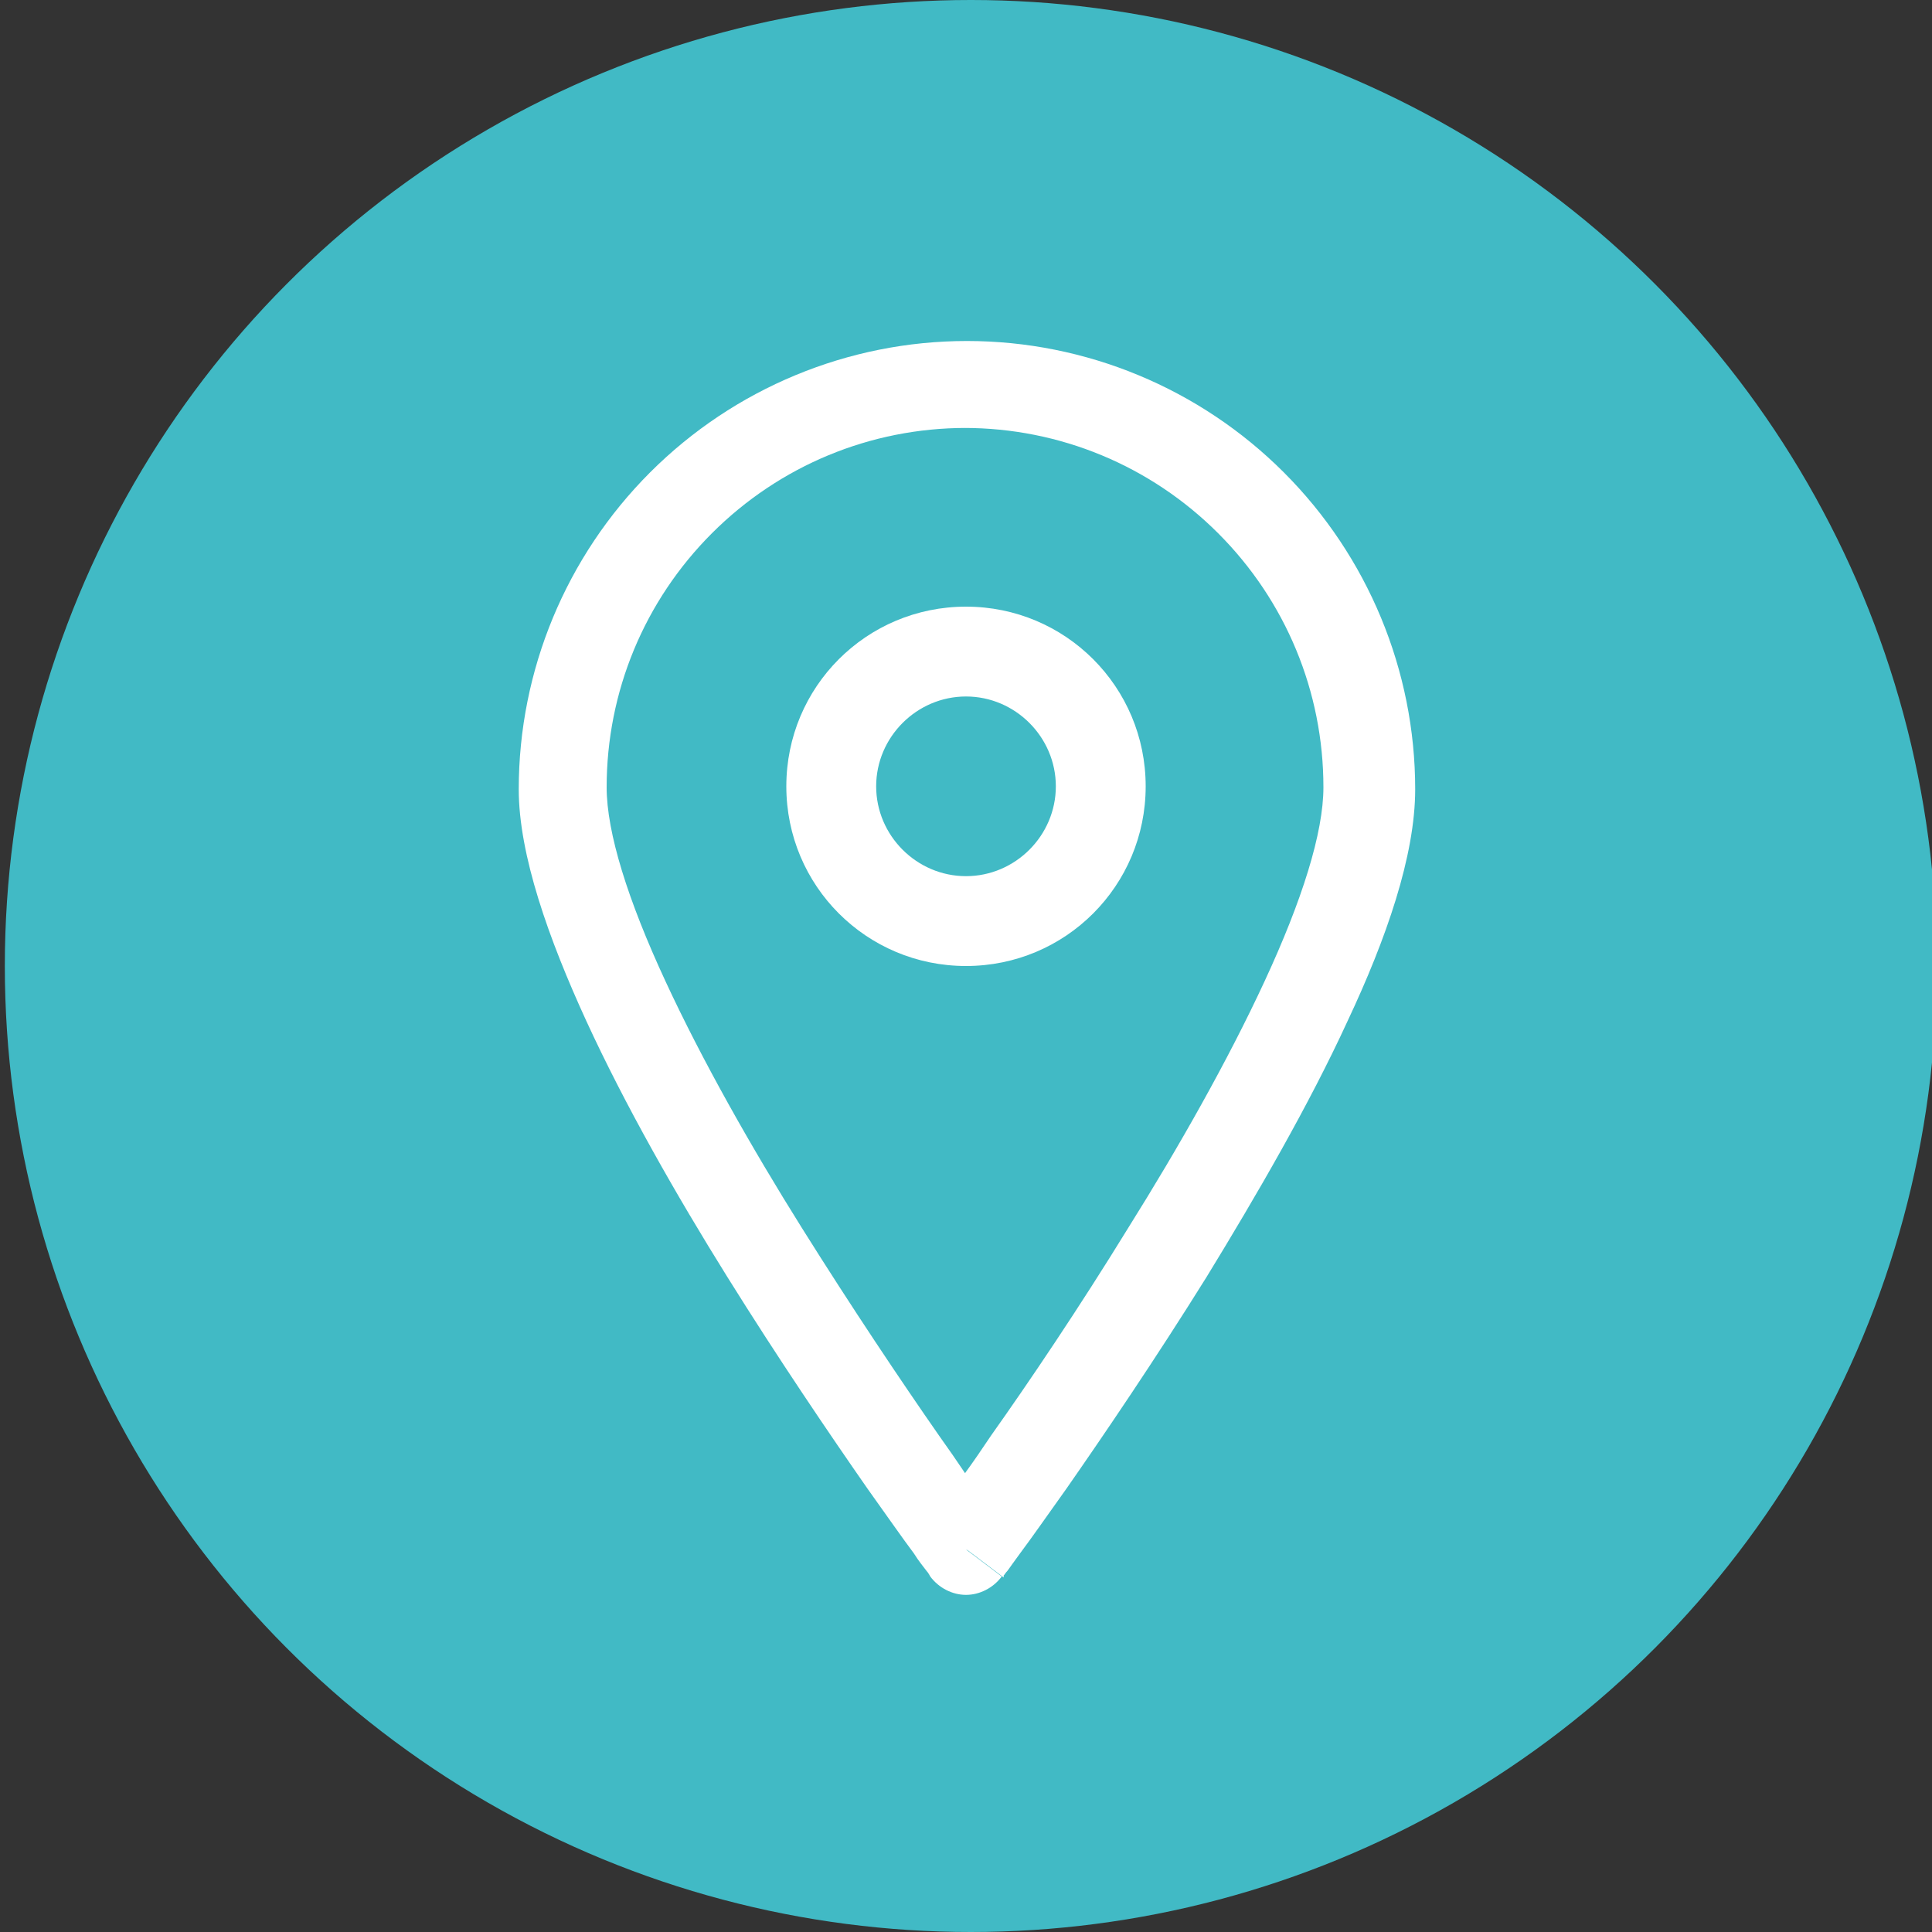
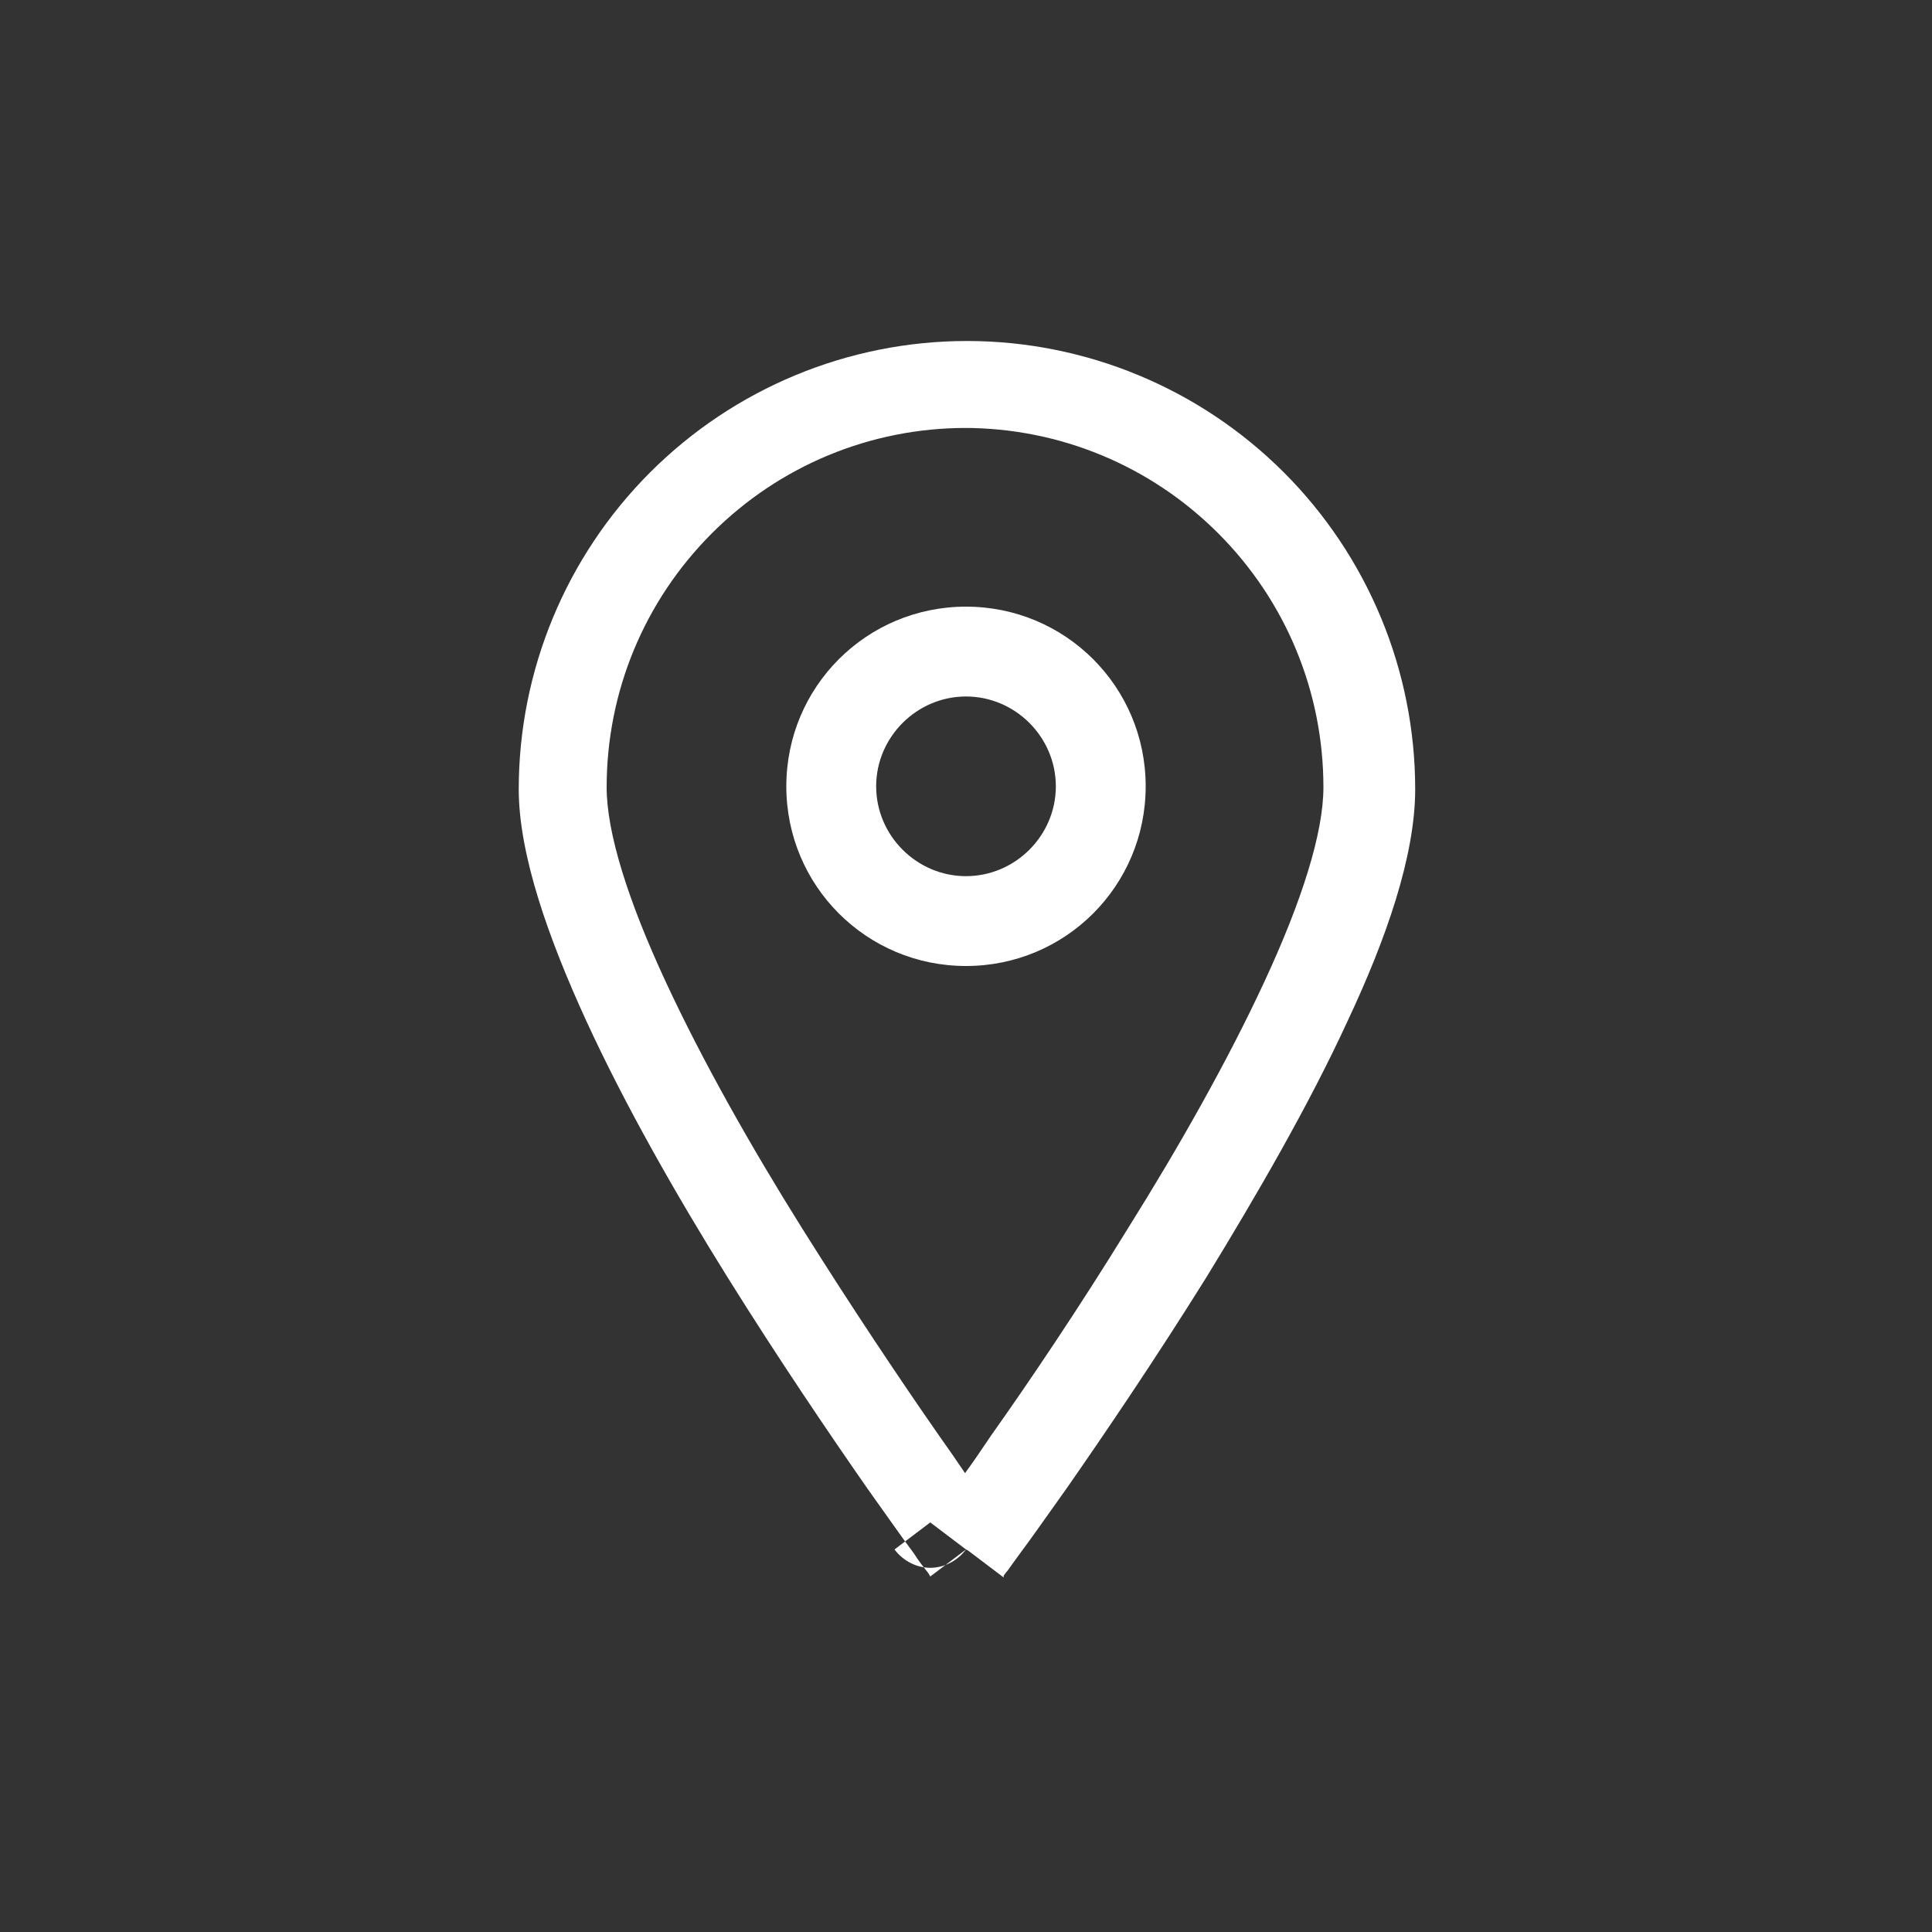
<svg xmlns="http://www.w3.org/2000/svg" id="_Слой_1" viewBox="0 0 20 20" width="100" height="100">
  <rect x="0" y="0" width="20" height="20" fill="#333333" stroke="none" />
  <defs>
    <style>.cls-1{fill:#fff;fill-rule:evenodd;}.cls-1,.cls-2{stroke-width:0px;}.cls-2{fill:#41bac5;}</style>
  </defs>
-   <circle class="cls-2" cx="10.05" cy="10" r="10" />
-   <path class="cls-1" d="M10,4.43c-.99,0-1.93.39-2.63,1.09-.7.7-1.09,1.64-1.09,2.63,0,.47.22,1.17.61,2.01.38.82.89,1.72,1.41,2.55.52.83,1.03,1.59,1.42,2.15.1.14.19.27.27.39.08-.11.17-.24.27-.39.39-.55.91-1.32,1.42-2.15.52-.83,1.03-1.73,1.41-2.55.39-.84.61-1.54.61-2.01,0-.99-.39-1.93-1.09-2.63-.7-.7-1.64-1.09-2.63-1.09ZM10,16.04q-.37.28-.37.28h0s0,0,0,0h0s-.02-.04-.04-.06c-.03-.04-.08-.1-.13-.18-.12-.16-.28-.39-.48-.67-.39-.56-.92-1.34-1.45-2.19-.53-.85-1.06-1.78-1.46-2.65-.39-.85-.7-1.72-.7-2.4,0-1.23.49-2.41,1.36-3.28.87-.87,2.05-1.36,3.28-1.36s2.41.49,3.28,1.36c.87.87,1.36,2.05,1.36,3.28,0,.69-.3,1.55-.7,2.4-.4.87-.94,1.8-1.46,2.65-.53.85-1.06,1.63-1.45,2.19-.2.28-.36.51-.48.67-.06.08-.1.14-.13.18-.02.02-.03.04-.04.05h0s0,.02,0,.02t-.37-.28ZM10,16.04l.37.28c-.09.12-.23.19-.37.19s-.28-.07-.37-.19l.37-.28ZM10,7.21c-.51,0-.93.42-.93.93s.42.93.93.93.93-.42.93-.93-.42-.93-.93-.93ZM8.14,8.14c0-1.03.83-1.86,1.86-1.86s1.86.83,1.86,1.86-.83,1.86-1.86,1.86-1.86-.83-1.86-1.86Z" />
+   <path class="cls-1" d="M10,4.43c-.99,0-1.93.39-2.63,1.09-.7.7-1.09,1.64-1.09,2.63,0,.47.22,1.17.61,2.01.38.82.89,1.72,1.41,2.55.52.83,1.03,1.59,1.42,2.15.1.14.19.27.27.39.08-.11.17-.24.27-.39.39-.55.91-1.32,1.42-2.15.52-.83,1.03-1.73,1.41-2.55.39-.84.61-1.54.61-2.01,0-.99-.39-1.93-1.09-2.63-.7-.7-1.64-1.09-2.63-1.09ZM10,16.04q-.37.28-.37.28h0s0,0,0,0h0s-.02-.04-.04-.06c-.03-.04-.08-.1-.13-.18-.12-.16-.28-.39-.48-.67-.39-.56-.92-1.34-1.45-2.19-.53-.85-1.06-1.78-1.46-2.65-.39-.85-.7-1.72-.7-2.4,0-1.23.49-2.41,1.36-3.28.87-.87,2.05-1.36,3.28-1.36s2.41.49,3.28,1.36c.87.87,1.36,2.05,1.36,3.28,0,.69-.3,1.55-.7,2.4-.4.87-.94,1.8-1.46,2.65-.53.85-1.06,1.63-1.45,2.19-.2.28-.36.51-.48.67-.06.08-.1.14-.13.18-.02.02-.03.04-.04.05h0s0,.02,0,.02t-.37-.28ZM10,16.04c-.09.12-.23.19-.37.19s-.28-.07-.37-.19l.37-.28ZM10,7.21c-.51,0-.93.42-.93.93s.42.93.93.93.93-.42.93-.93-.42-.93-.93-.93ZM8.14,8.14c0-1.03.83-1.86,1.86-1.86s1.86.83,1.86,1.86-.83,1.86-1.86,1.86-1.86-.83-1.86-1.86Z" />
</svg>